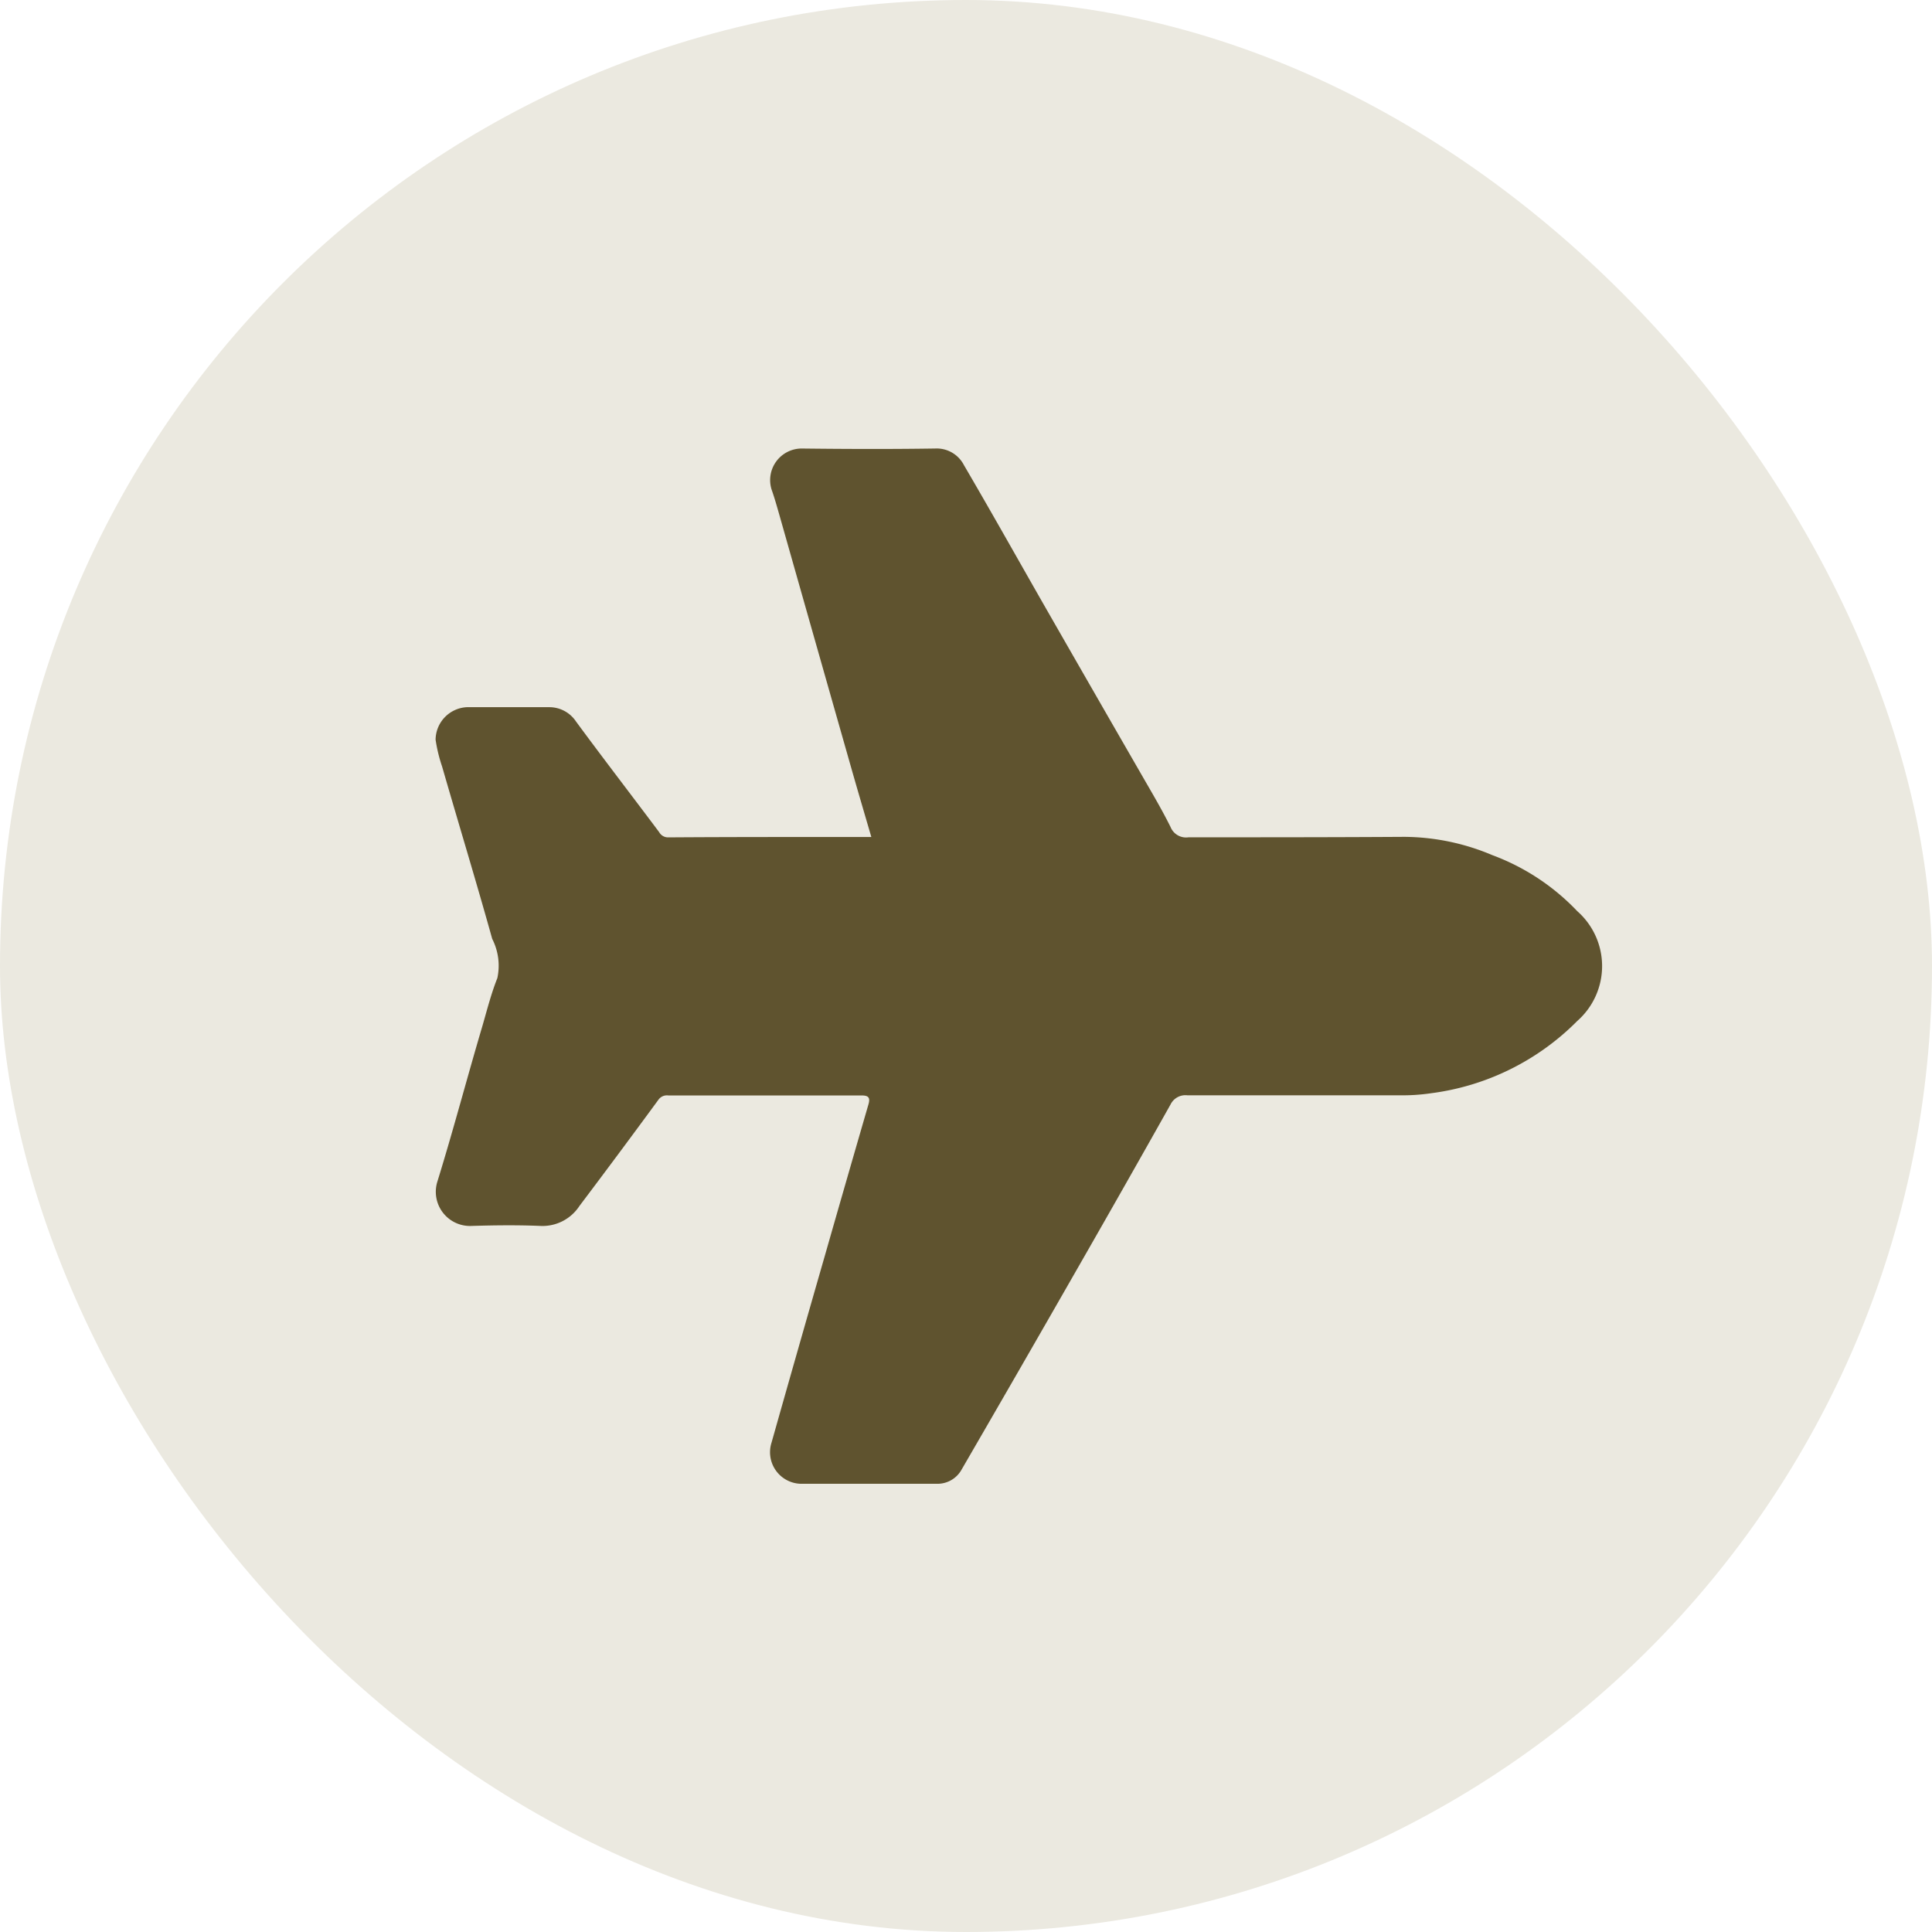
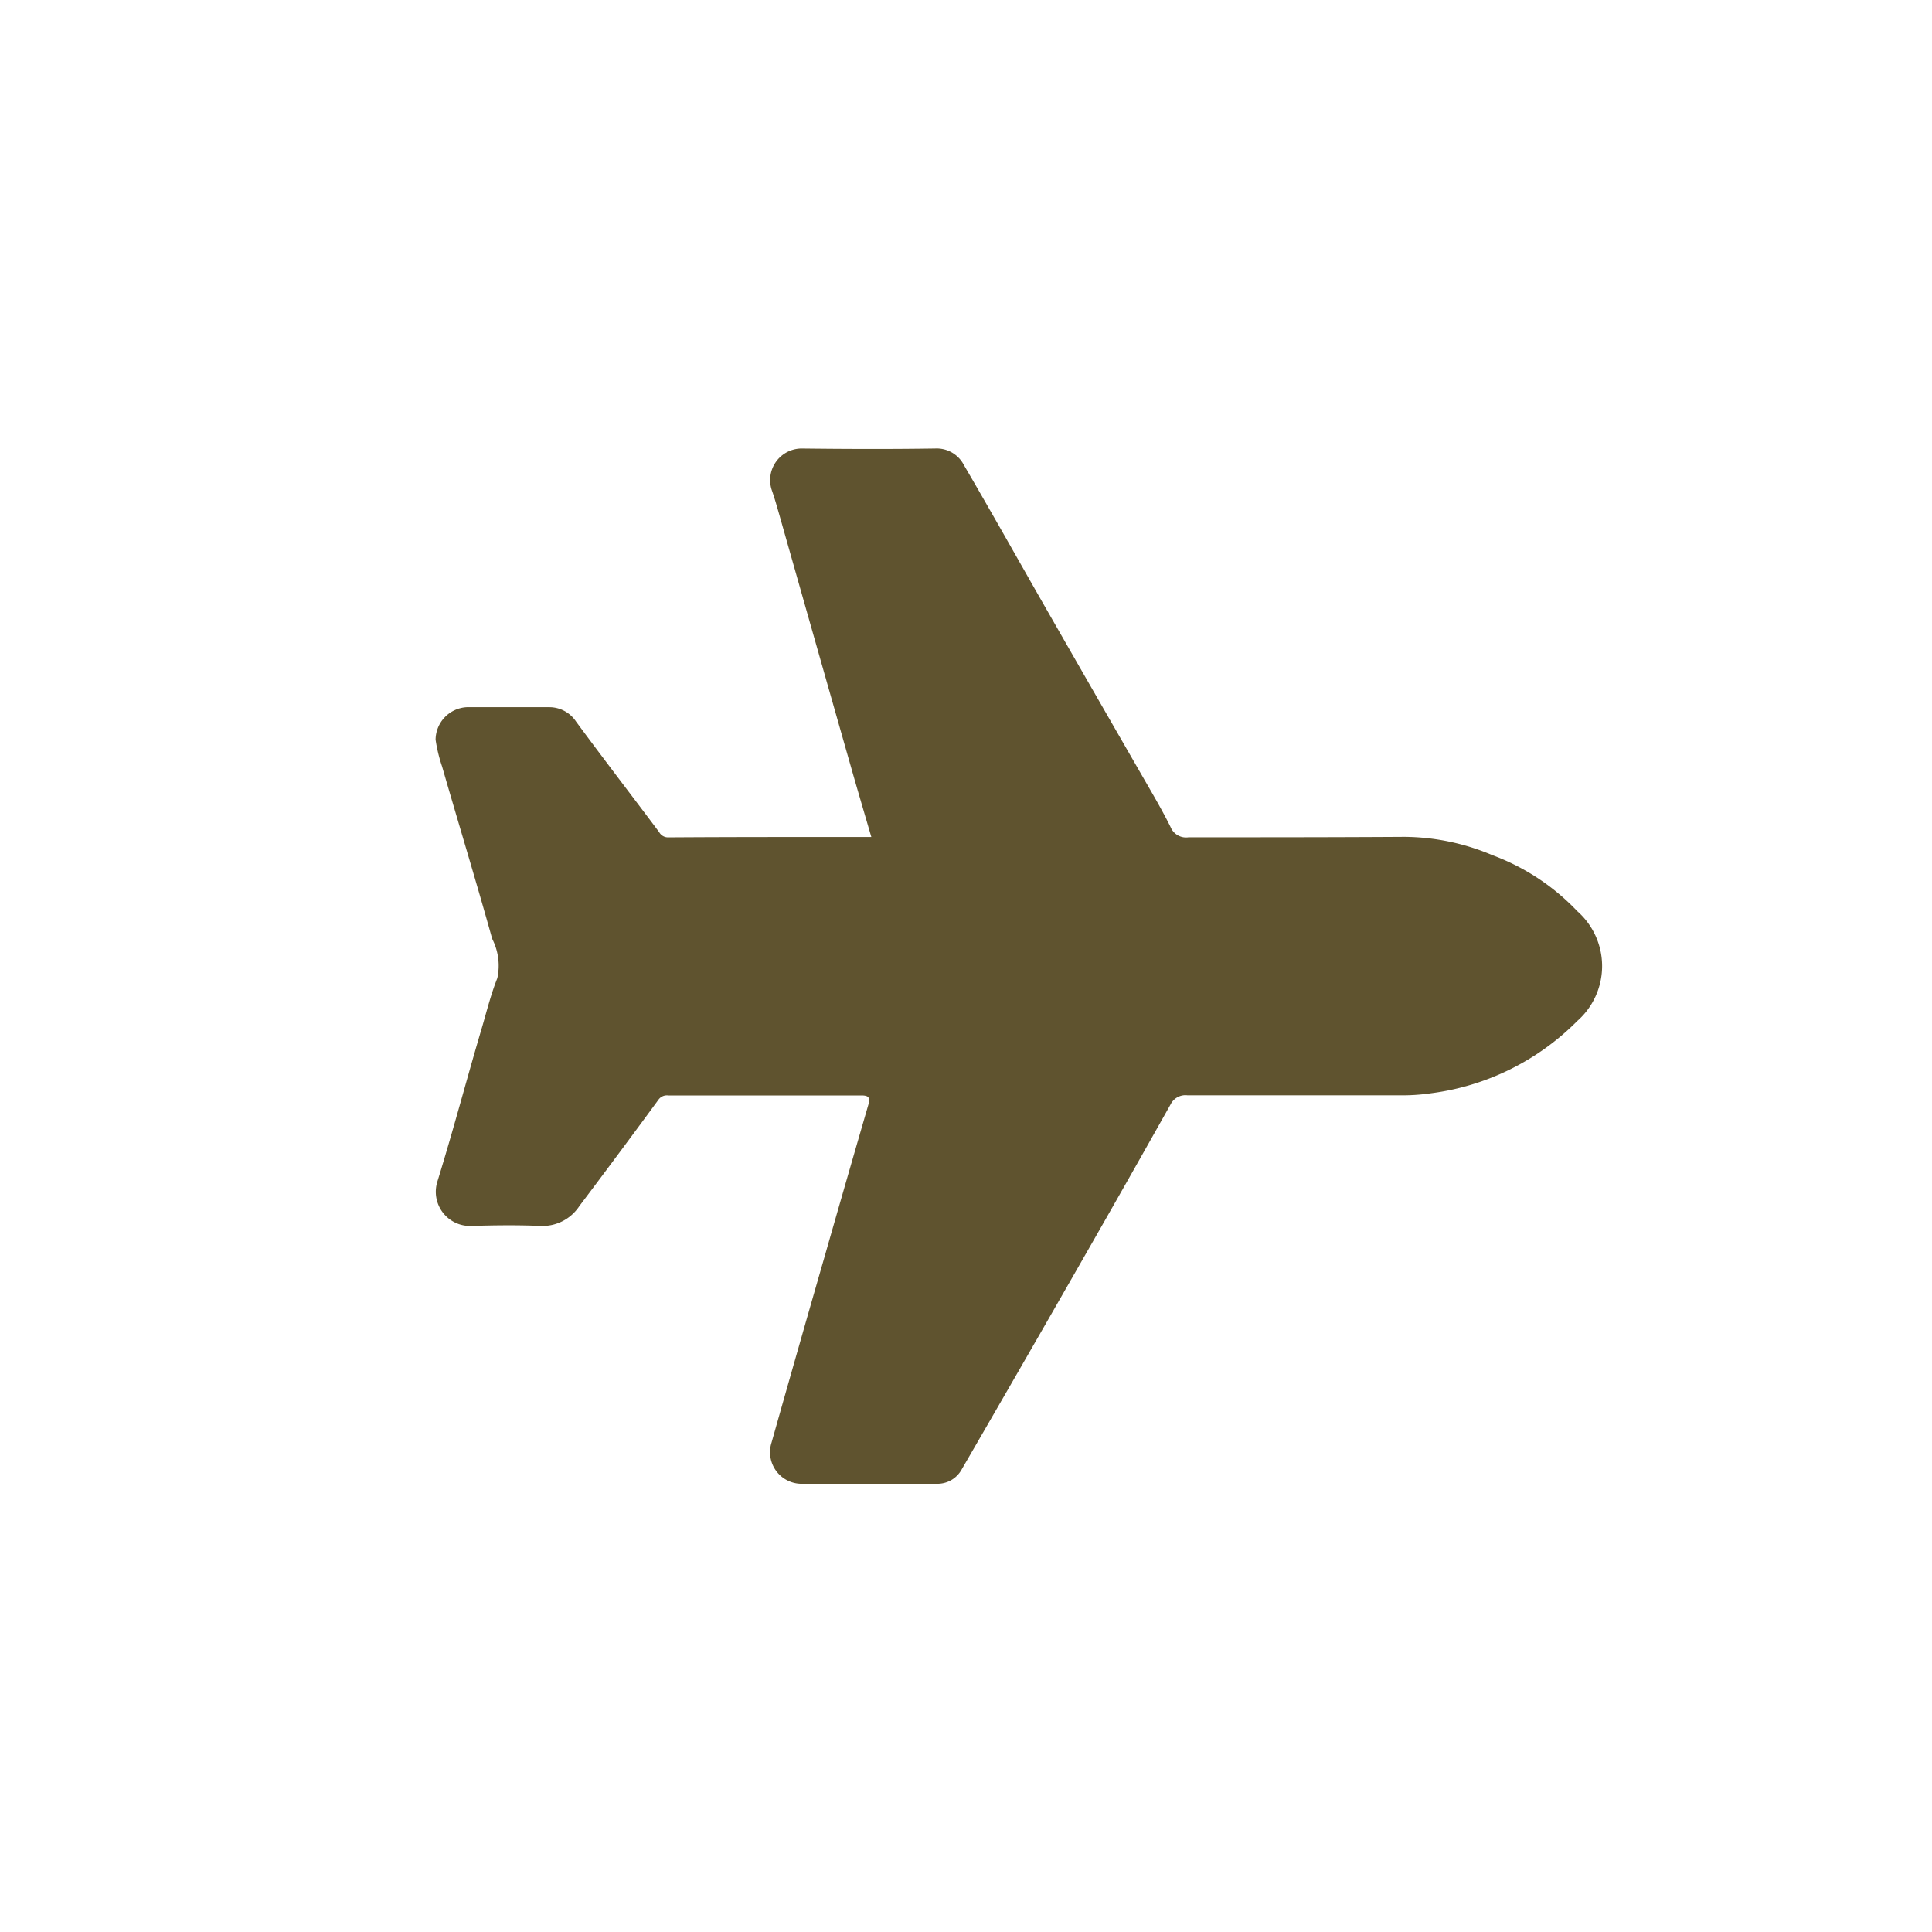
<svg xmlns="http://www.w3.org/2000/svg" width="26" height="26" viewBox="0 0 26 26">
  <g id="Group_438" data-name="Group 438" transform="translate(-19 -1487)">
-     <rect id="Rectangle_26" data-name="Rectangle 26" width="26" height="26" rx="13" transform="translate(19 1487)" fill="#ebe9e0" />
    <g id="Group_319" data-name="Group 319" transform="translate(-596.699 1646.895)">
      <path id="Path_72" data-name="Path 72" d="M627.425-148.631c-.094-.322-.186-.633-.275-.946q-.482-1.693-.962-3.386c-.033-.115-.065-.23-.105-.343a.425.425,0,0,1,.4-.553c.6.007,1.2.009,1.8,0a.412.412,0,0,1,.388.223c.355.607.7,1.221,1.048,1.831q.668,1.166,1.339,2.33c.135.235.274.468.394.71a.225.225,0,0,0,.242.138c.967,0,1.933,0,2.9-.006a3.078,3.078,0,0,1,1.188.246,3.027,3.027,0,0,1,1.143.754.984.984,0,0,1,0,1.478,3.378,3.378,0,0,1-1.972.973,2.625,2.625,0,0,1-.424.027c-.951,0-1.9,0-2.852,0a.223.223,0,0,0-.225.123q-.6,1.068-1.211,2.134-.795,1.39-1.6,2.778a.371.371,0,0,1-.338.193q-.9,0-1.8,0a.425.425,0,0,1-.421-.554q.358-1.267.722-2.531.289-1.011.582-2.02c.027-.093,0-.121-.094-.121q-1.3,0-2.6,0a.14.14,0,0,0-.133.059q-.527.719-1.064,1.431a.593.593,0,0,1-.524.266c-.307-.013-.616-.009-.924,0a.46.46,0,0,1-.461-.6c.215-.694.4-1.4.606-2.094.062-.215.117-.432.2-.641a.792.792,0,0,0-.069-.528c-.216-.775-.451-1.545-.674-2.318a2.047,2.047,0,0,1-.088-.363.443.443,0,0,1,.419-.437c.372,0,.744,0,1.115,0a.431.431,0,0,1,.356.193c.368.5.747.992,1.119,1.489a.137.137,0,0,0,.124.07C625.6-148.632,626.5-148.631,627.425-148.631Z" transform="translate(0 0)" fill="#5f532f" />
    </g>
  </g>
</svg>